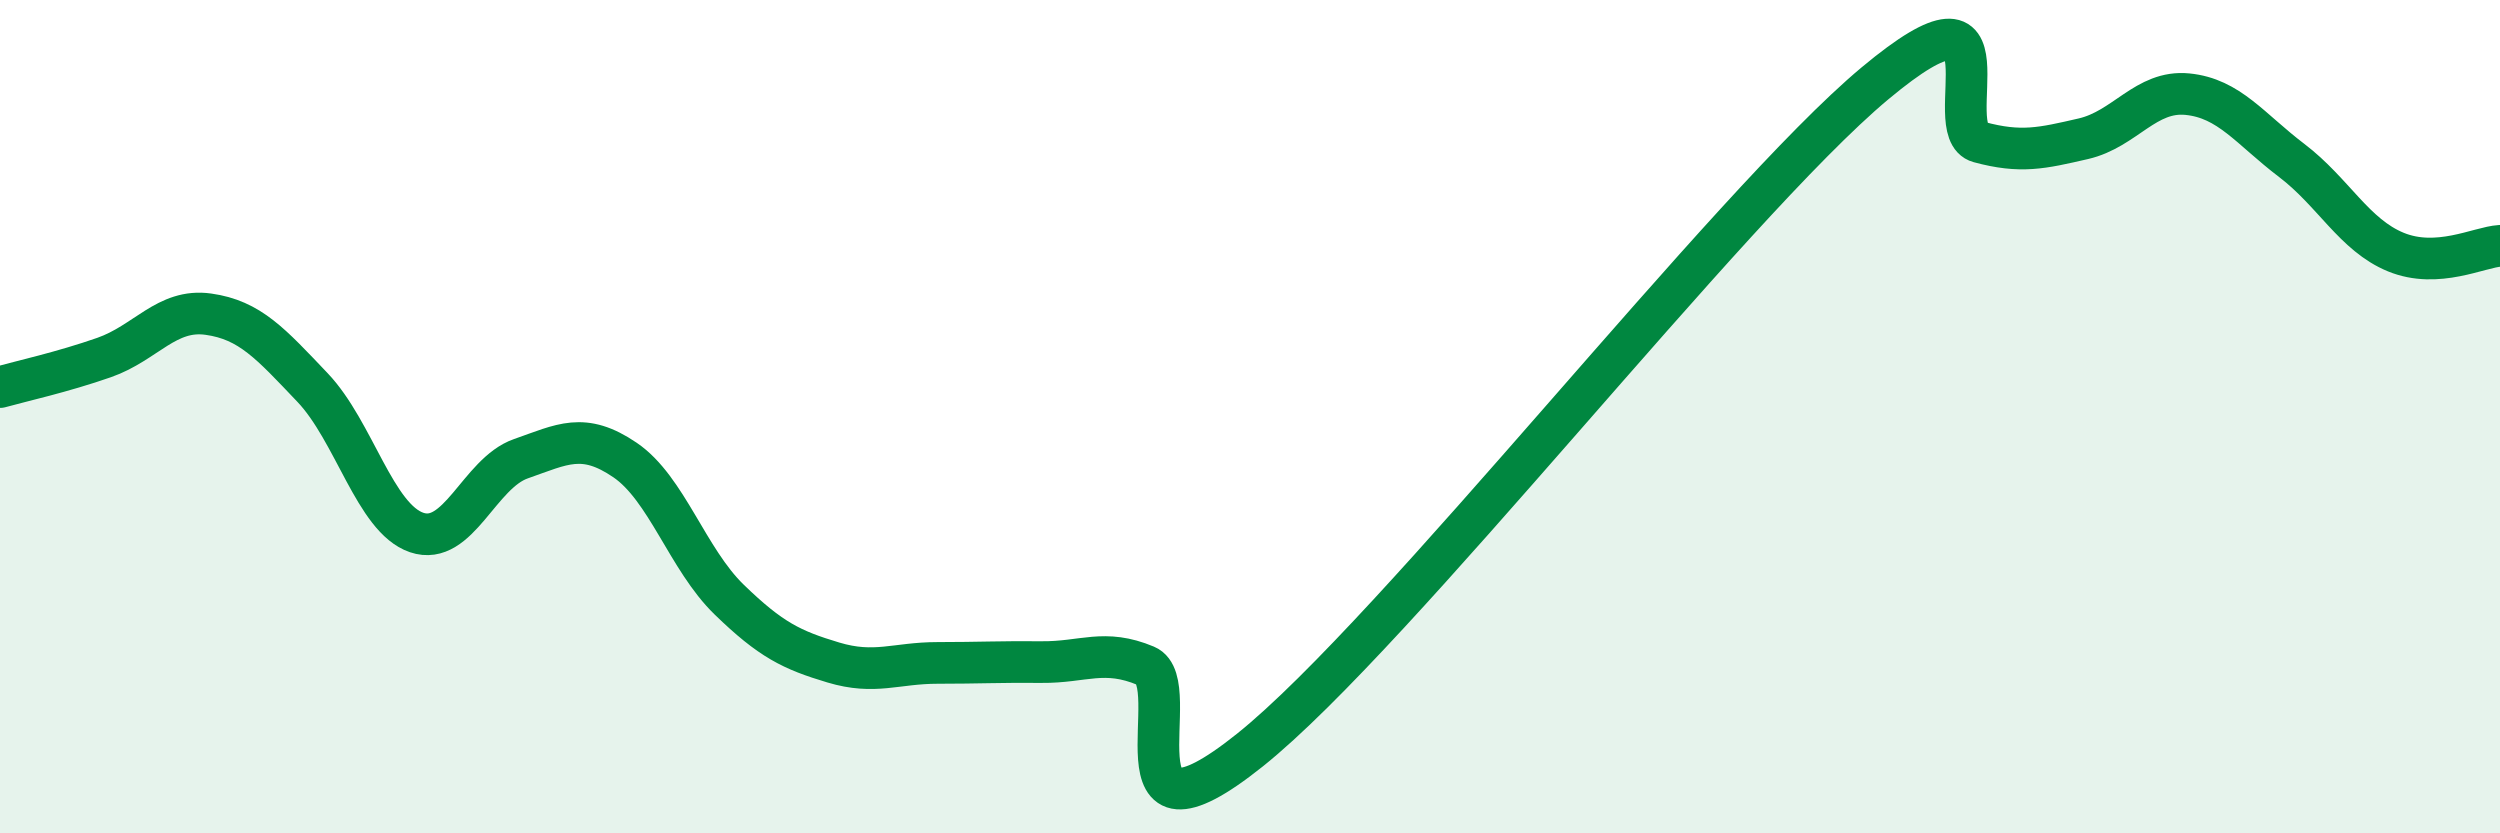
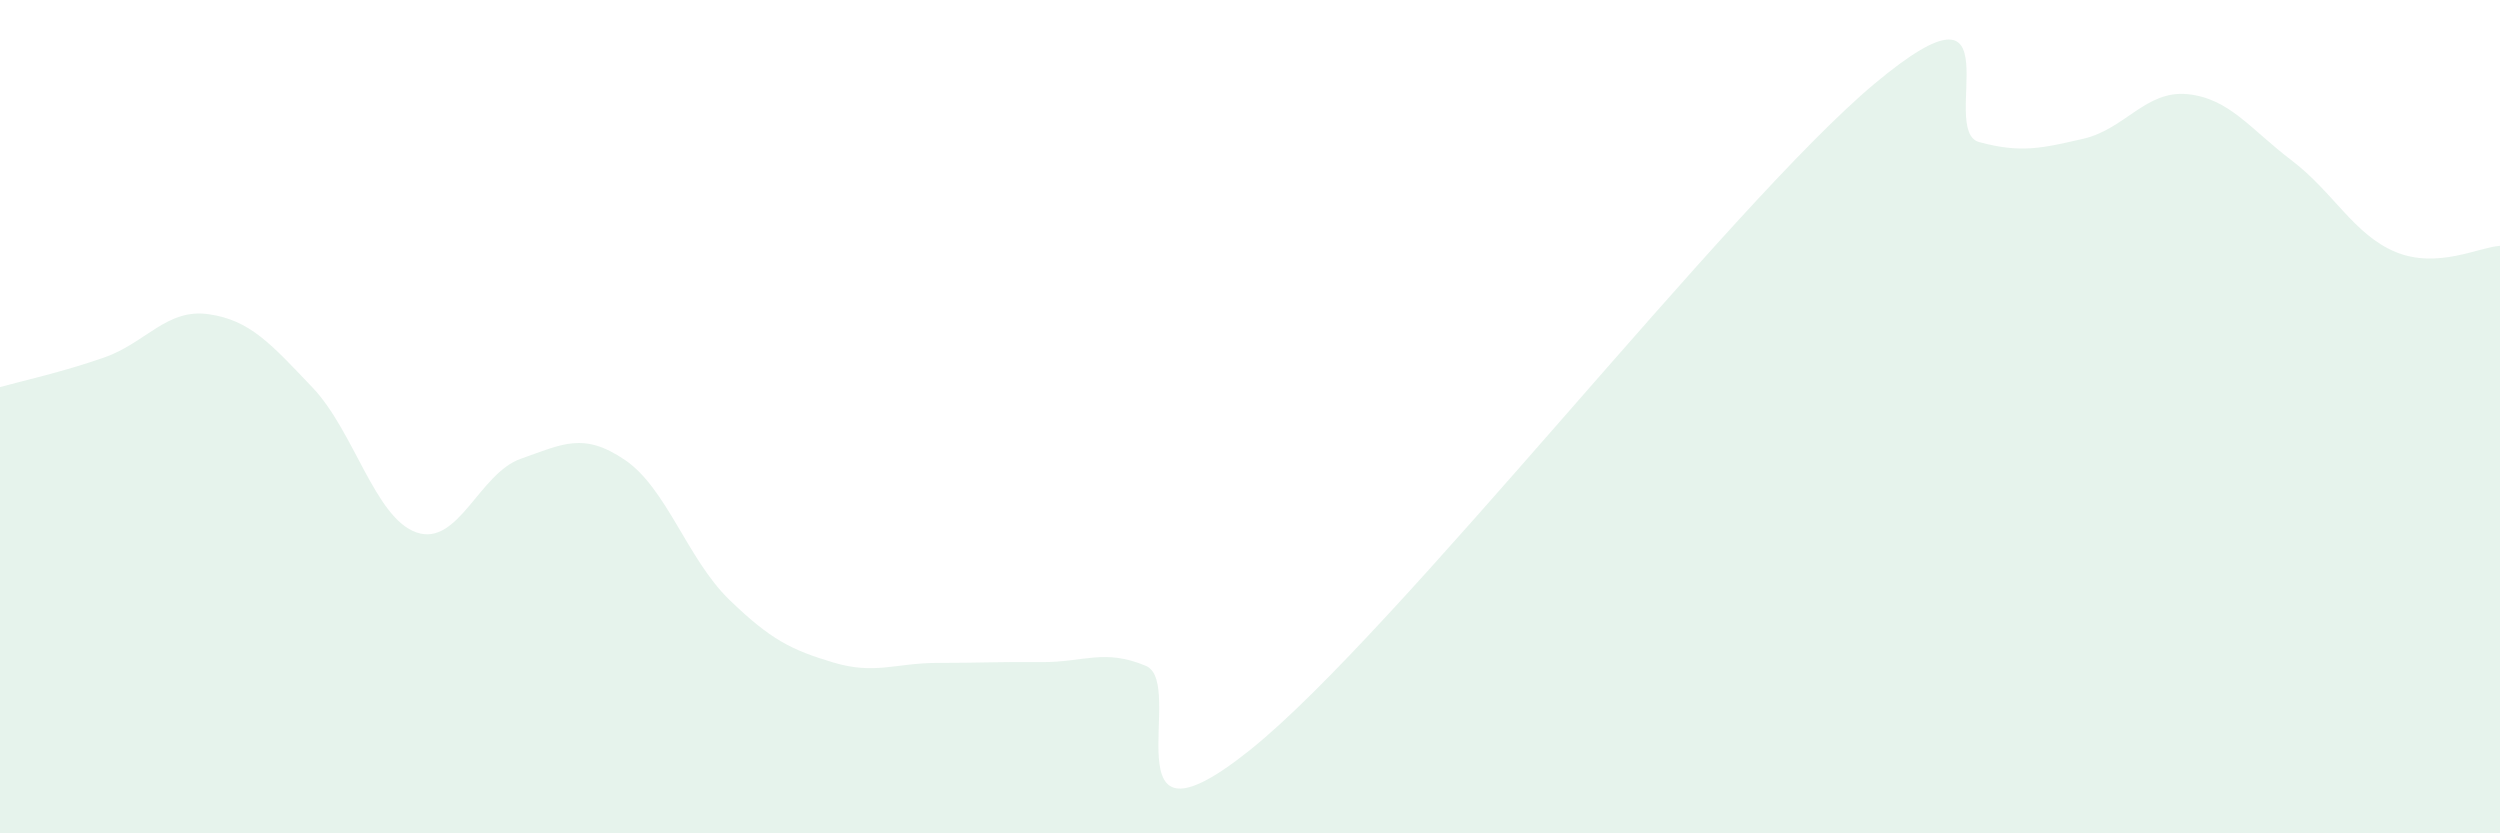
<svg xmlns="http://www.w3.org/2000/svg" width="60" height="20" viewBox="0 0 60 20">
  <path d="M 0,9.29 C 0.5,9.15 1.5,8.93 2.5,8.58 C 3.5,8.23 4,7.4 5,7.54 C 6,7.68 6.5,8.25 7.5,9.3 C 8.5,10.35 9,12.44 10,12.78 C 11,13.12 11.5,11.36 12.5,11.01 C 13.5,10.66 14,10.36 15,11.04 C 16,11.72 16.5,13.42 17.5,14.39 C 18.5,15.36 19,15.6 20,15.9 C 21,16.2 21.5,15.91 22.5,15.91 C 23.5,15.91 24,15.88 25,15.89 C 26,15.9 26.5,15.56 27.5,15.98 C 28.5,16.4 26.5,20.8 30,18 C 33.5,15.2 41.5,4.92 45,2 C 48.5,-0.92 46.5,3.14 47.5,3.41 C 48.5,3.68 49,3.56 50,3.33 C 51,3.1 51.5,2.16 52.5,2.26 C 53.5,2.36 54,3.09 55,3.85 C 56,4.61 56.5,5.64 57.5,6.05 C 58.5,6.46 59.5,5.93 60,5.9L60 20L0 20Z" fill="#008740" opacity="0.1" stroke-linecap="round" stroke-linejoin="round" />
-   <path d="M 0,9.29 C 0.5,9.15 1.5,8.93 2.5,8.58 C 3.5,8.23 4,7.4 5,7.54 C 6,7.68 6.5,8.25 7.5,9.3 C 8.5,10.35 9,12.44 10,12.78 C 11,13.12 11.5,11.36 12.5,11.01 C 13.5,10.66 14,10.36 15,11.04 C 16,11.72 16.5,13.42 17.5,14.39 C 18.5,15.36 19,15.6 20,15.9 C 21,16.2 21.5,15.91 22.5,15.91 C 23.5,15.91 24,15.88 25,15.89 C 26,15.9 26.5,15.56 27.5,15.98 C 28.5,16.4 26.5,20.8 30,18 C 33.5,15.2 41.5,4.92 45,2 C 48.5,-0.92 46.5,3.14 47.5,3.41 C 48.5,3.68 49,3.56 50,3.33 C 51,3.1 51.5,2.16 52.5,2.26 C 53.5,2.36 54,3.09 55,3.85 C 56,4.61 56.5,5.64 57.5,6.05 C 58.5,6.46 59.5,5.93 60,5.9" stroke="#008740" stroke-width="1" fill="none" stroke-linecap="round" stroke-linejoin="round" />
</svg>